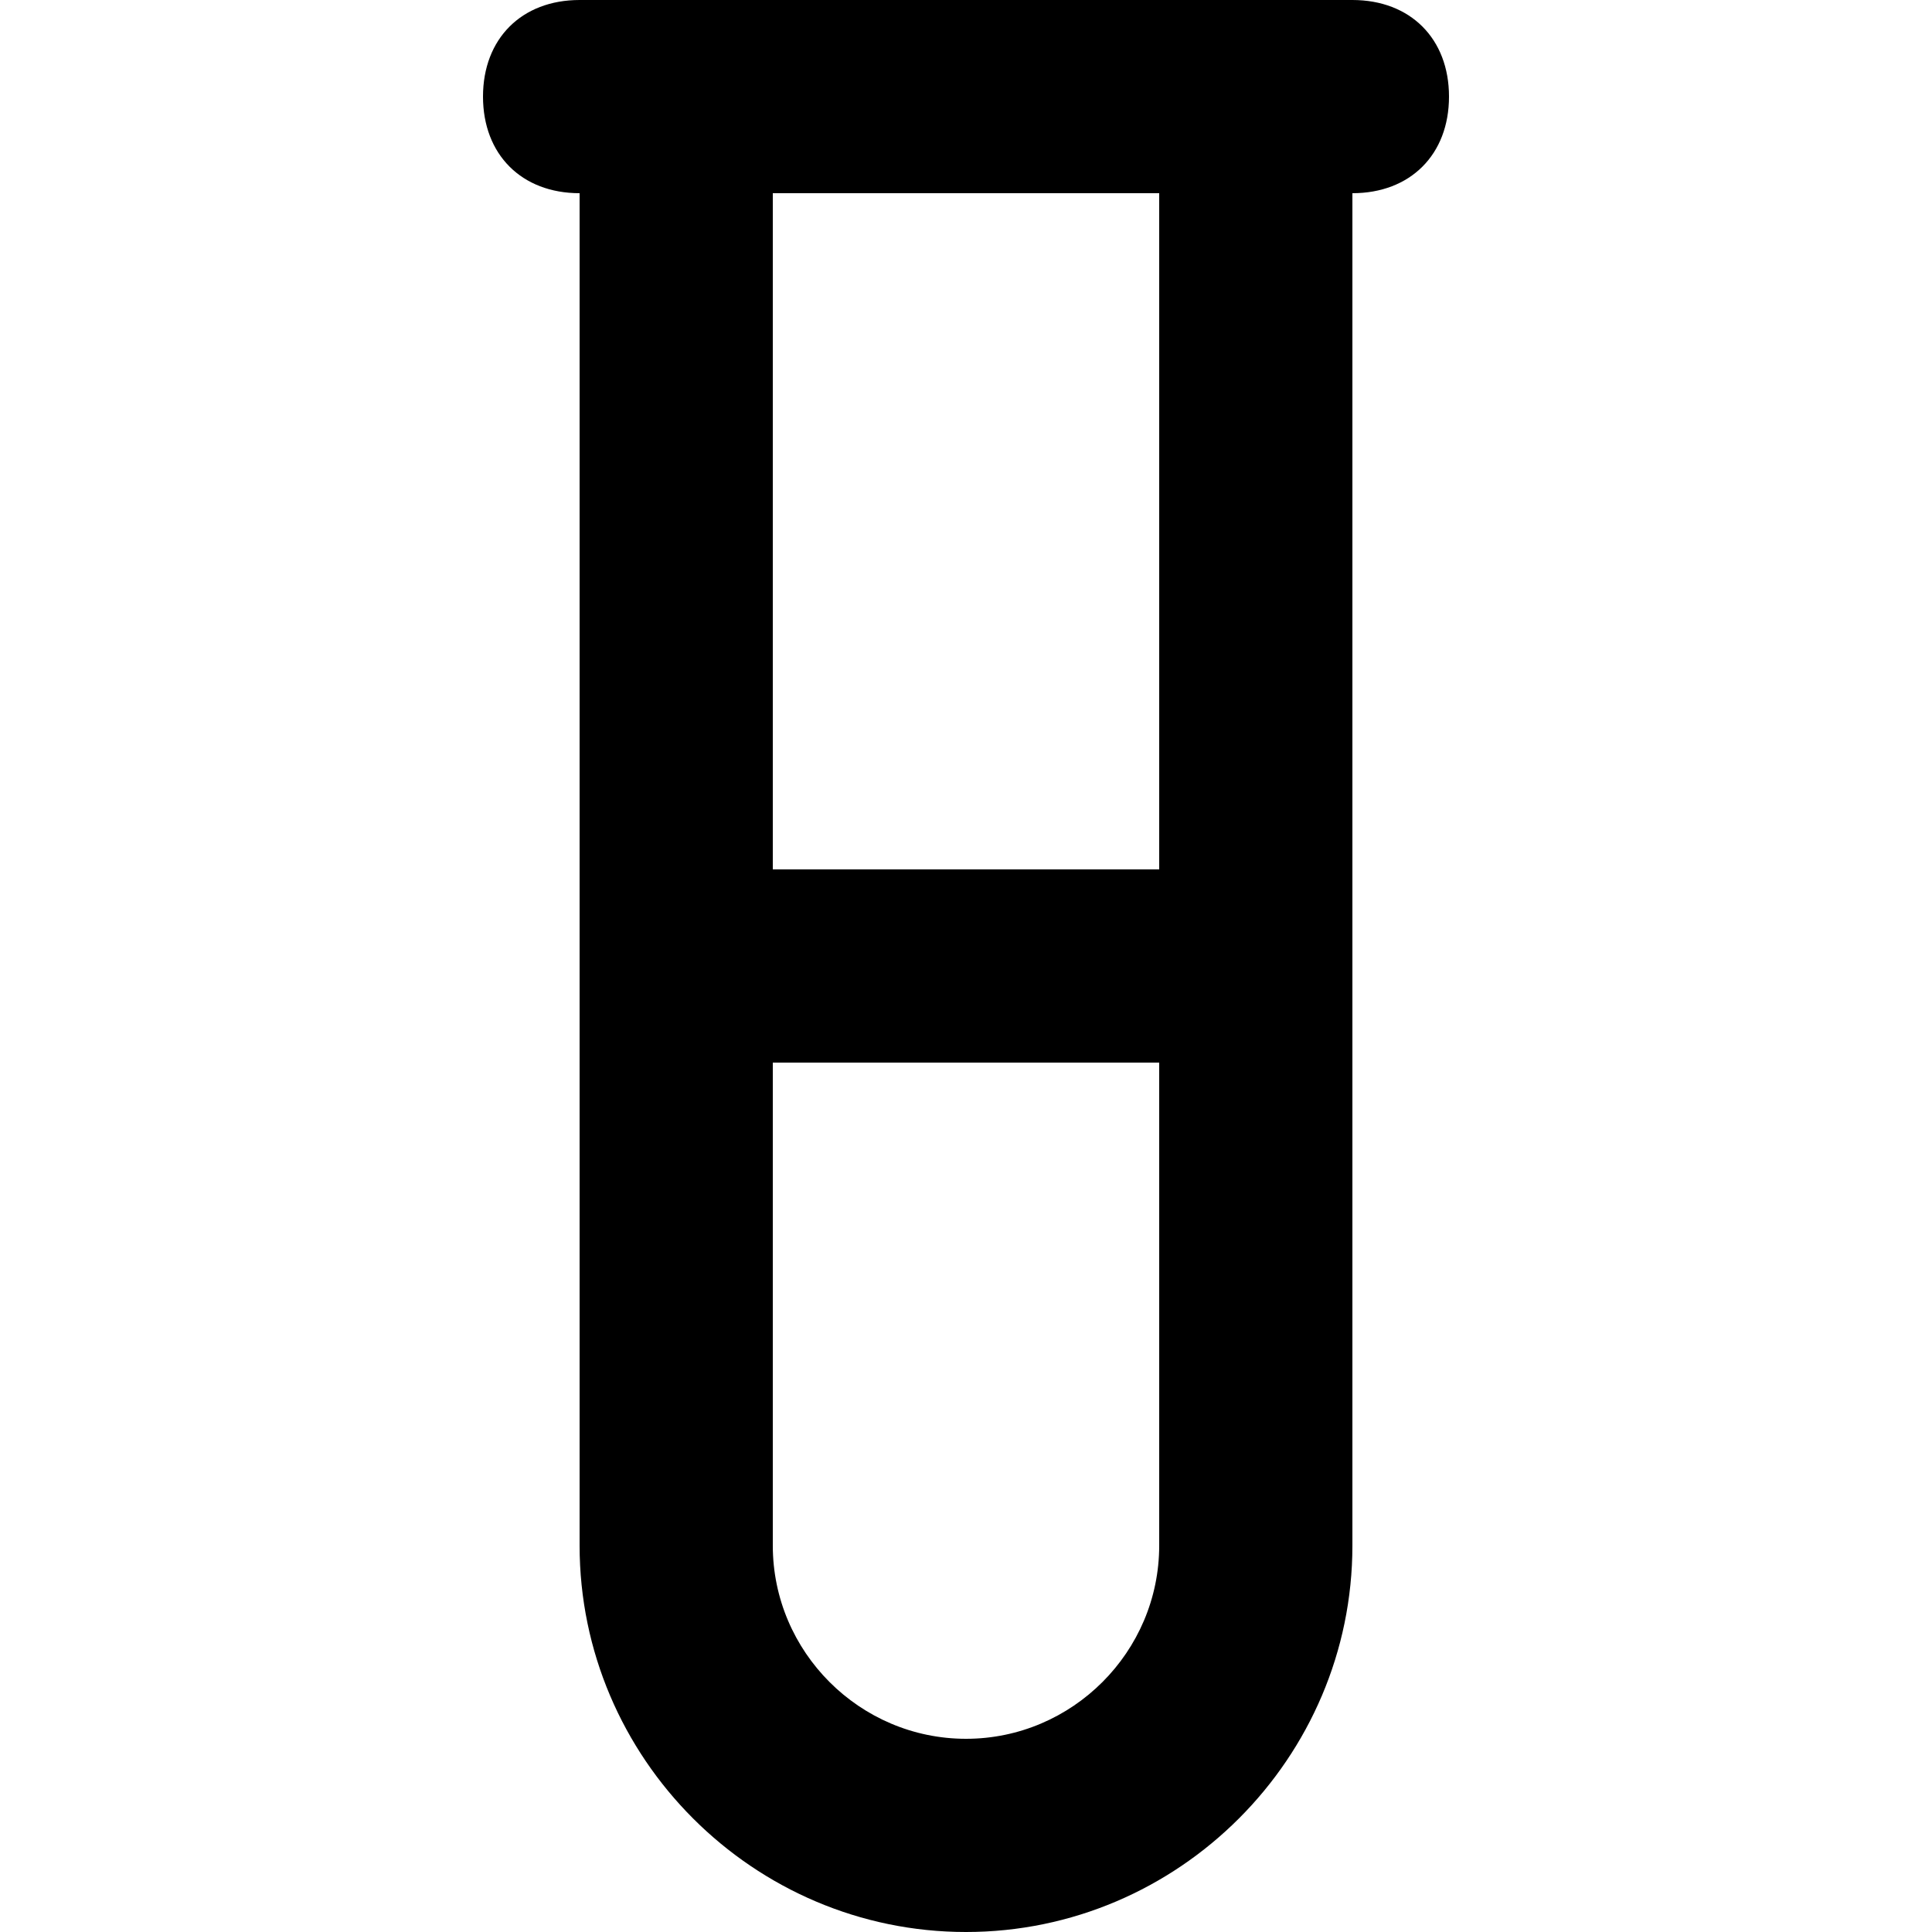
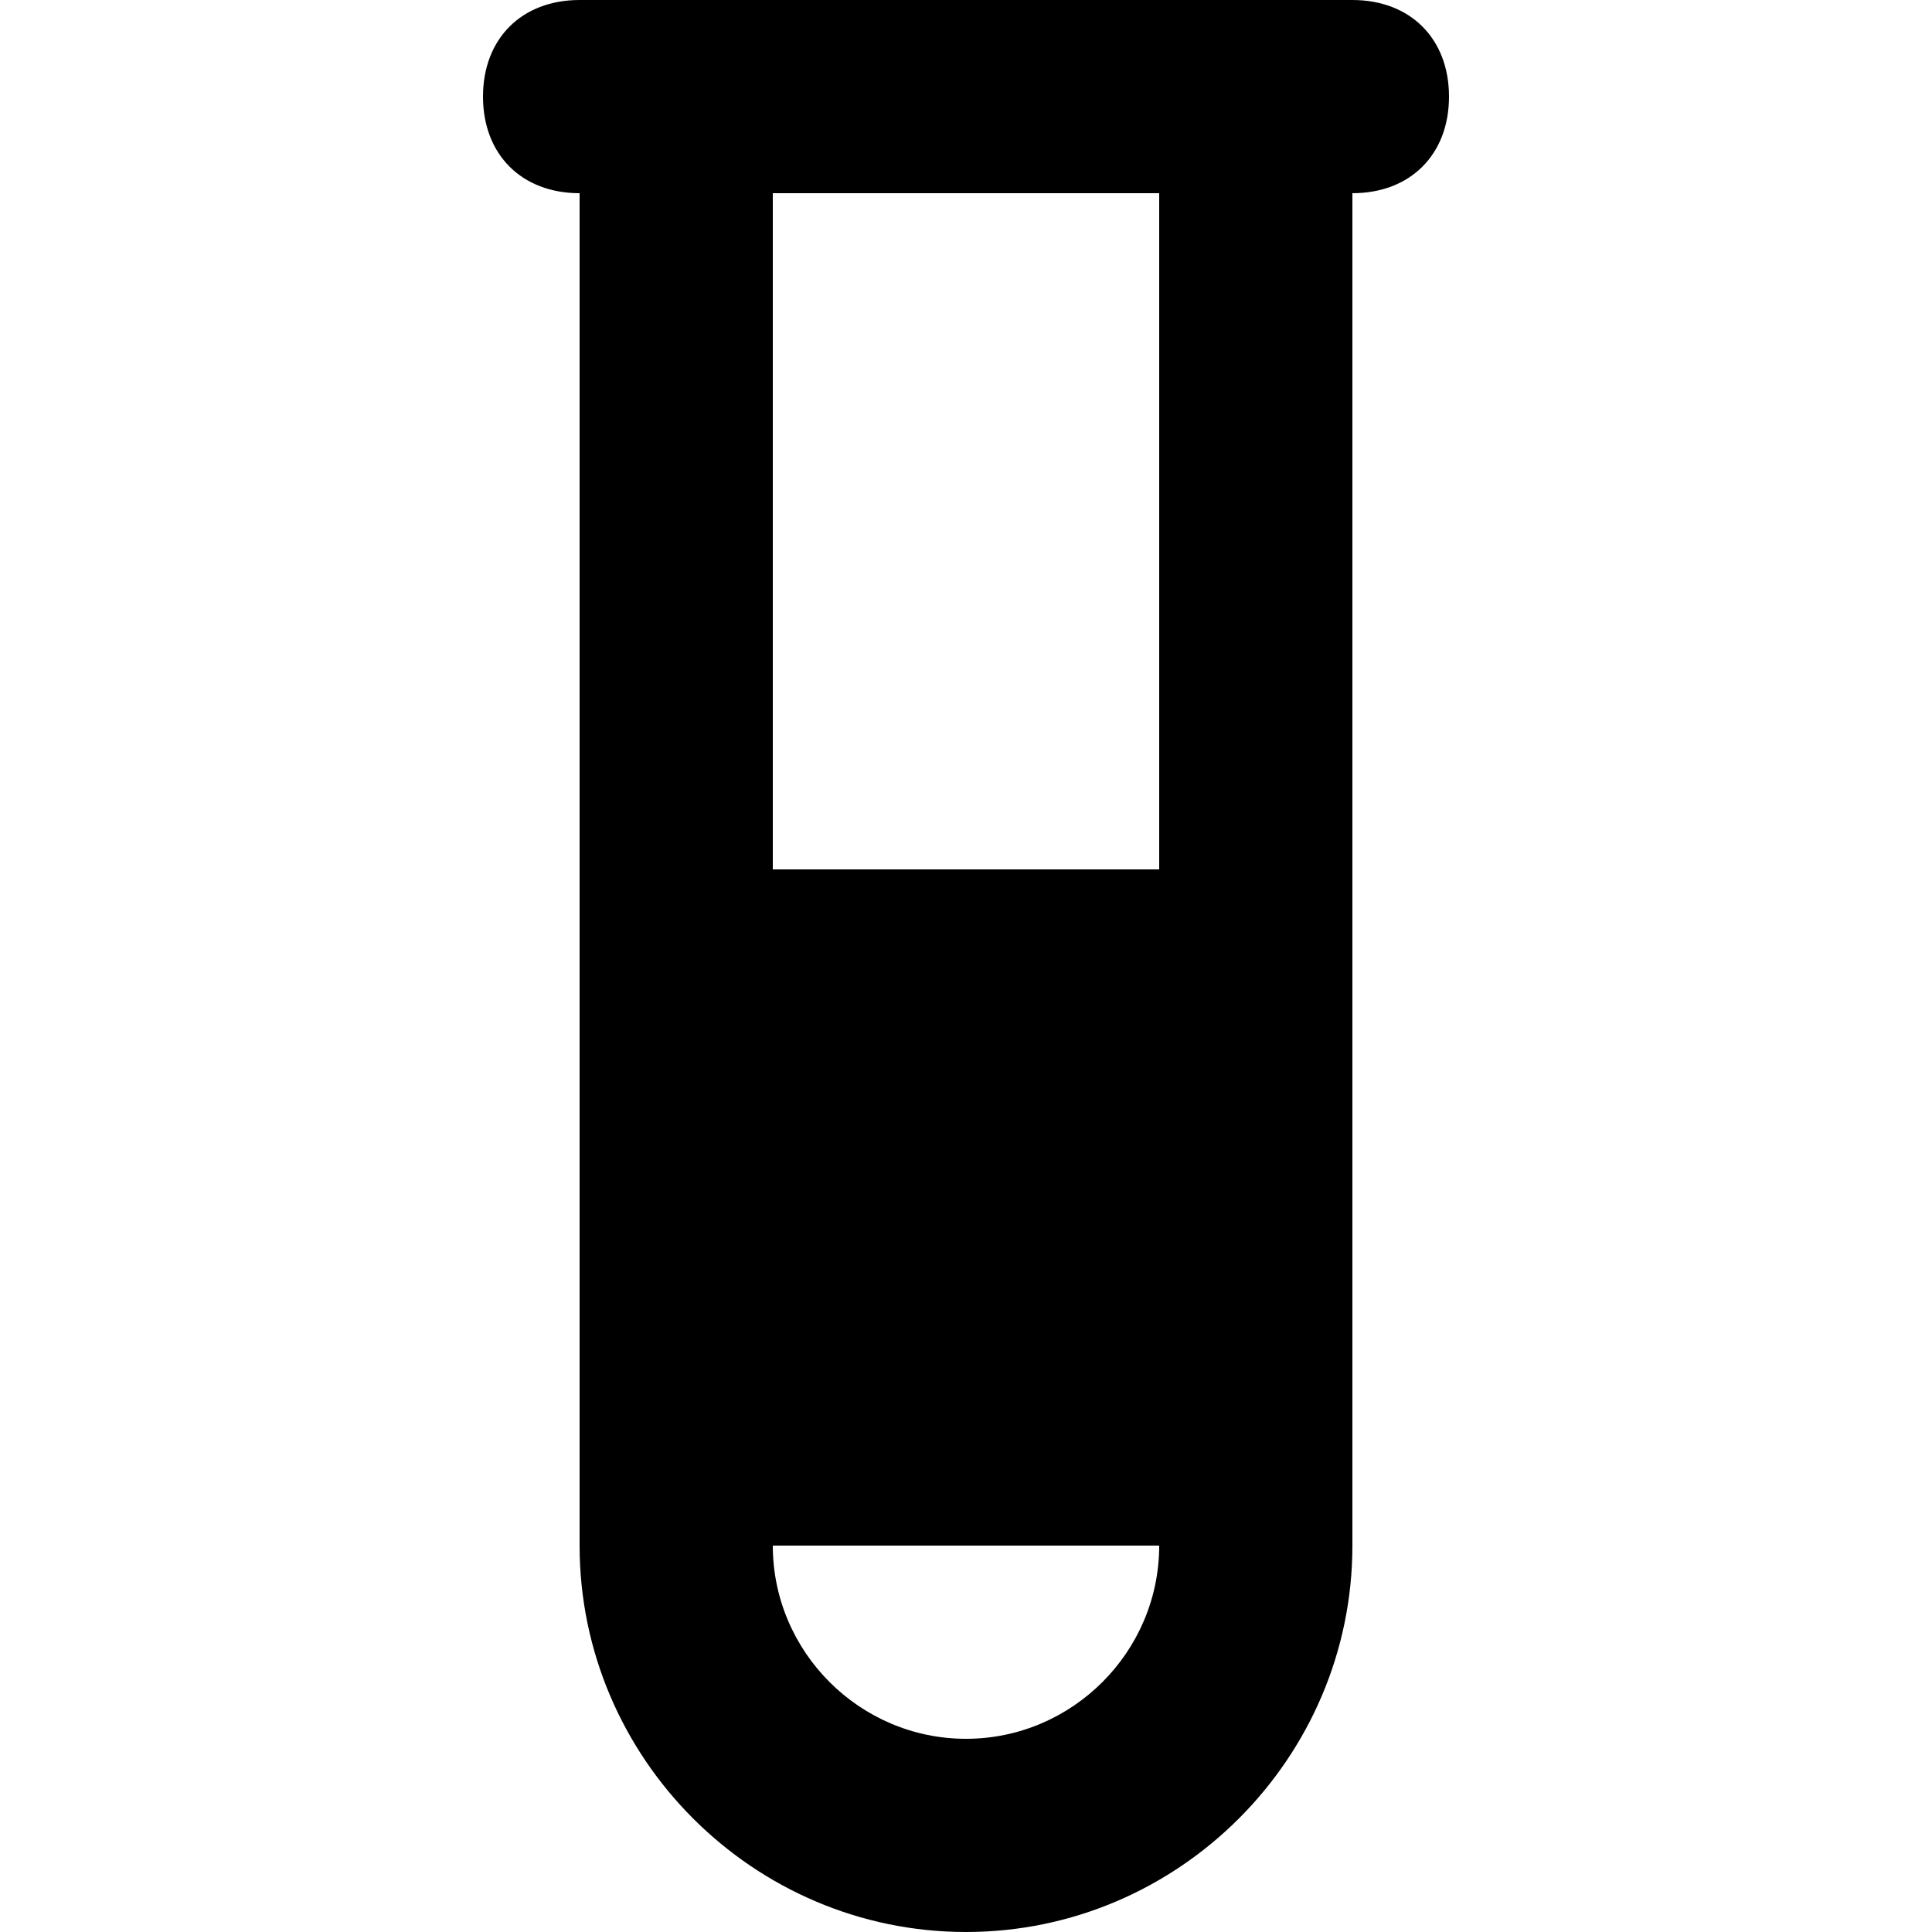
<svg xmlns="http://www.w3.org/2000/svg" width="50" height="50" viewBox="0 0 50 50" fill="none">
-   <path d="M35 0H15C13.5 0 12.5 1 12.5 2.5C12.5 4 13.5 5 15 5V40C15 45.5 19.5 50 25 50C30.5 50 35 45.5 35 40V5C36.5 5 37.5 4 37.5 2.5C37.5 1 36.5 0 35 0ZM30 40C30 42.75 27.75 45 25 45C22.25 45 20 42.75 20 40V27.5H30V40ZM30 22.5H20V5H30V22.5Z" fill="black" />
+   <path d="M35 0H15C13.5 0 12.5 1 12.5 2.5C12.5 4 13.5 5 15 5V40C15 45.5 19.5 50 25 50C30.5 50 35 45.5 35 40V5C36.5 5 37.5 4 37.5 2.5C37.5 1 36.5 0 35 0ZM30 40C30 42.75 27.75 45 25 45C22.25 45 20 42.75 20 40H30V40ZM30 22.5H20V5H30V22.5Z" fill="black" />
</svg>